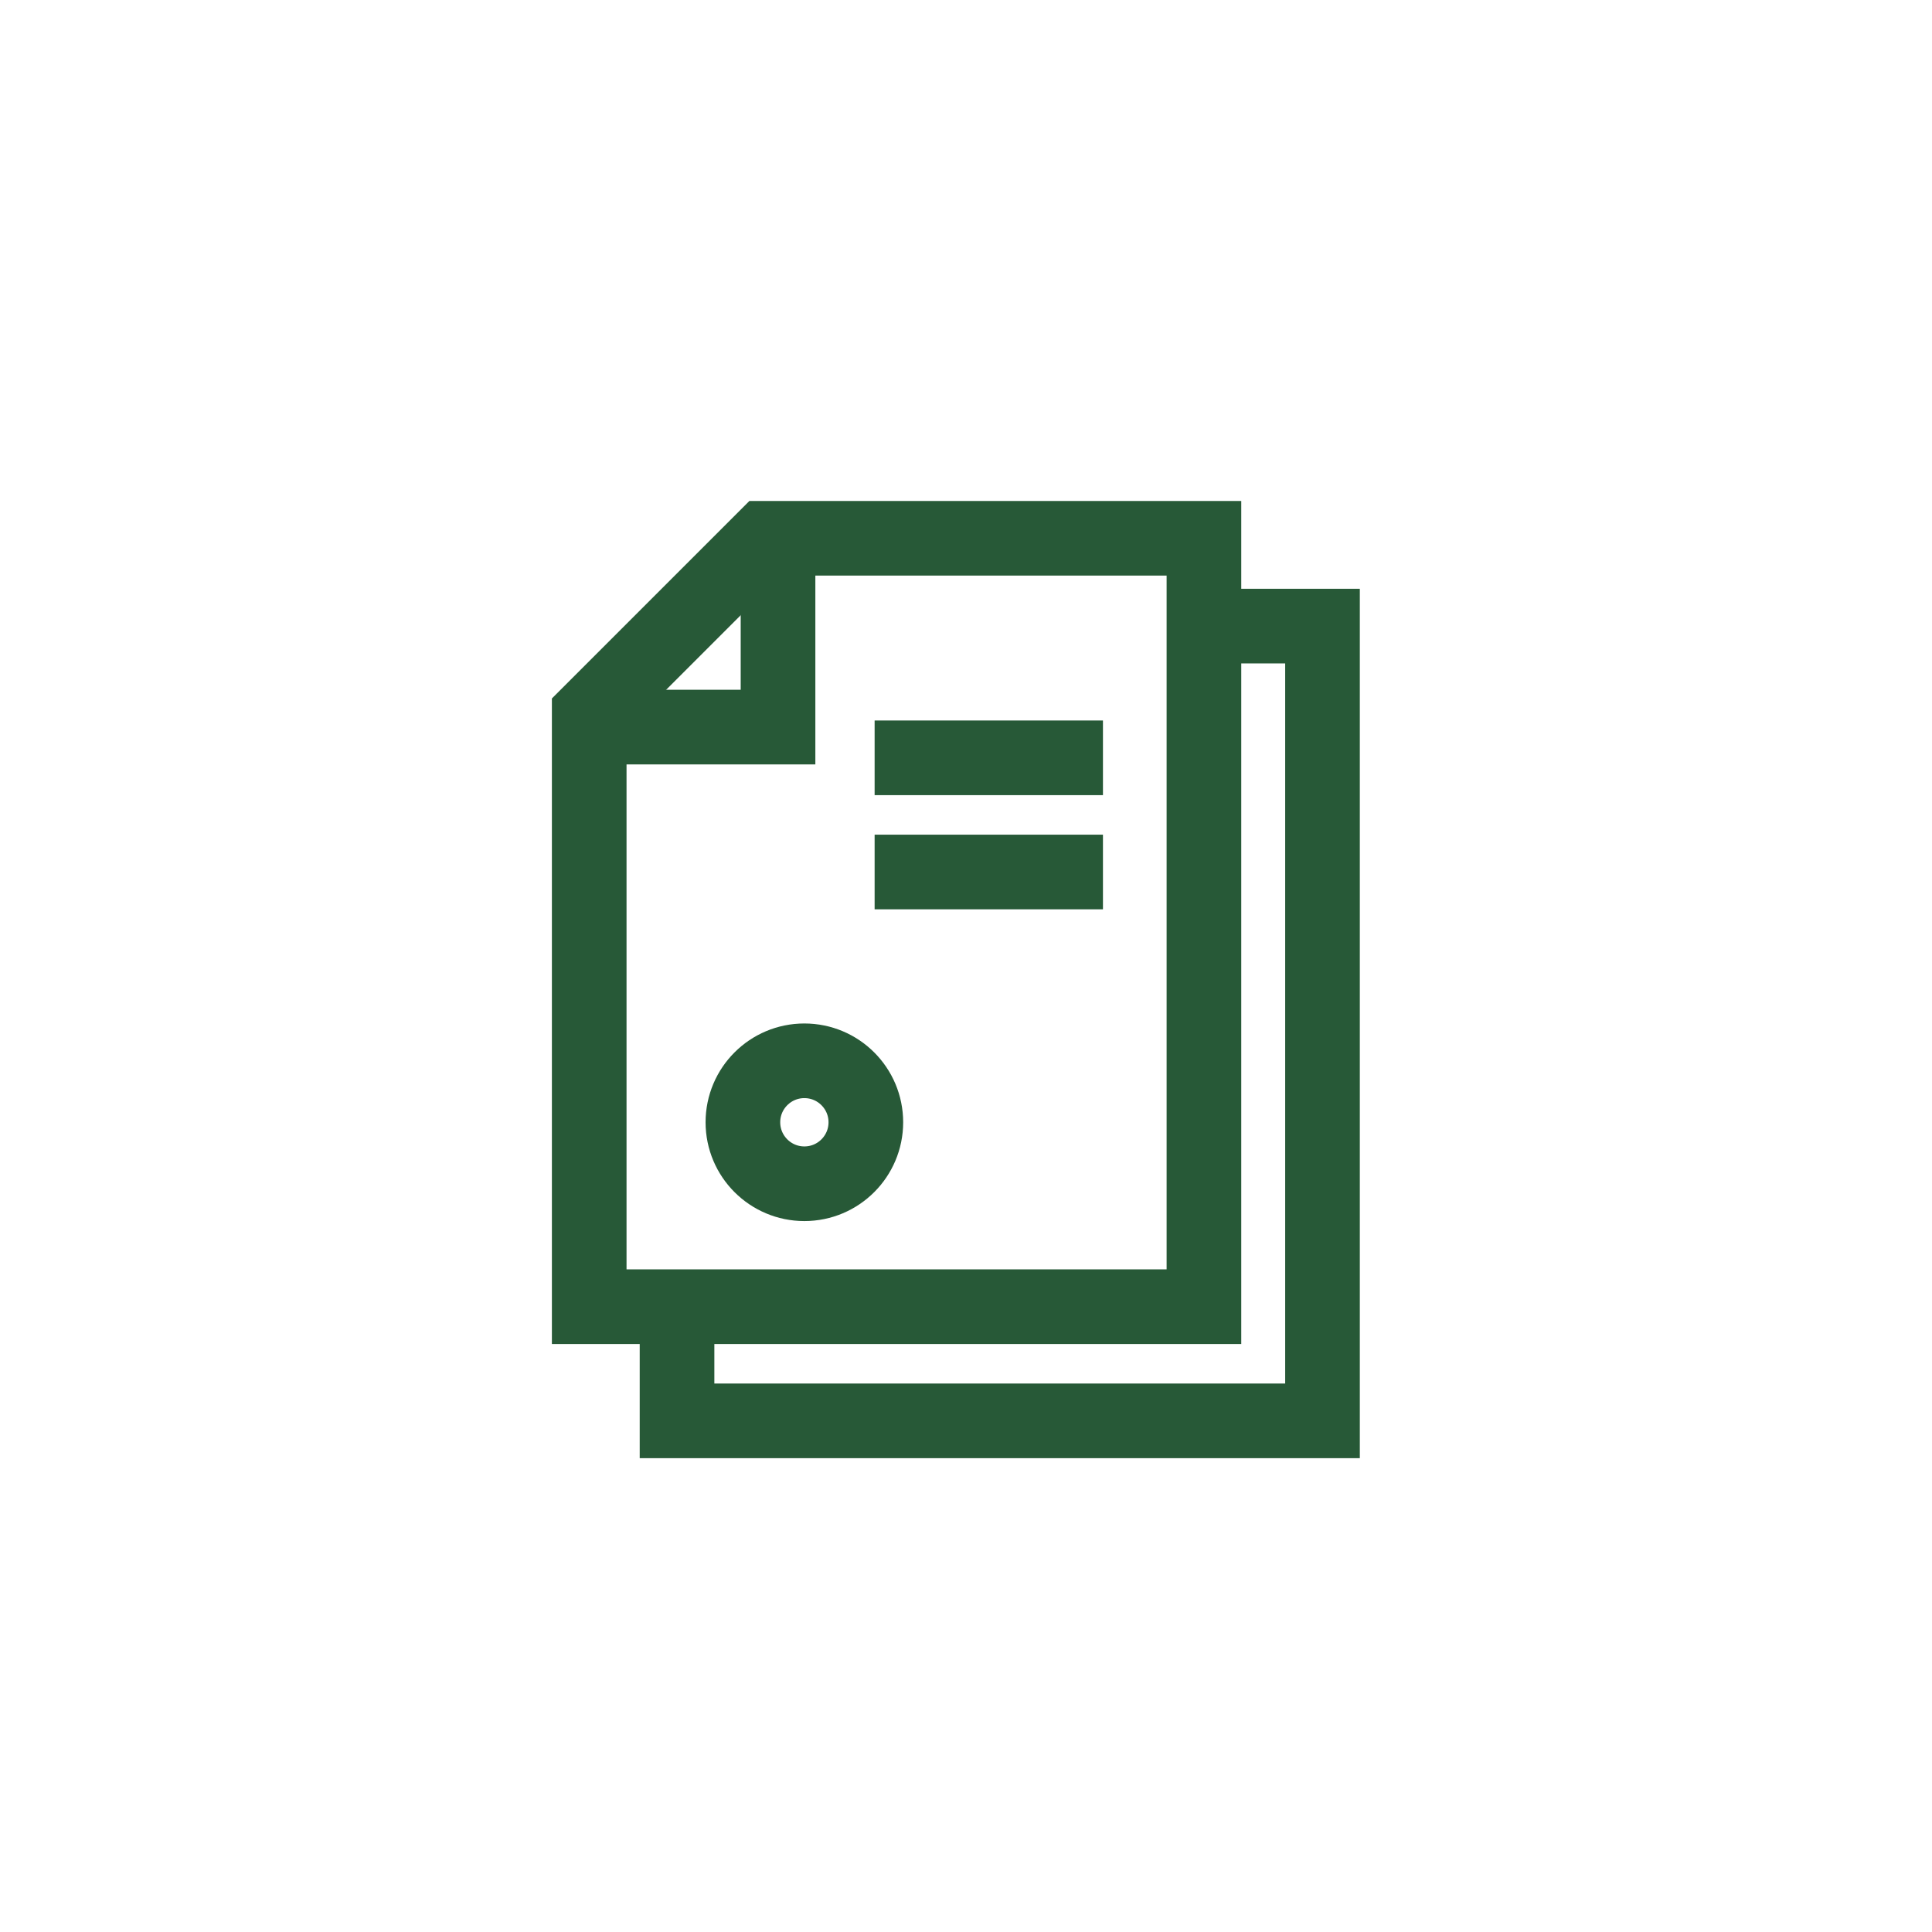
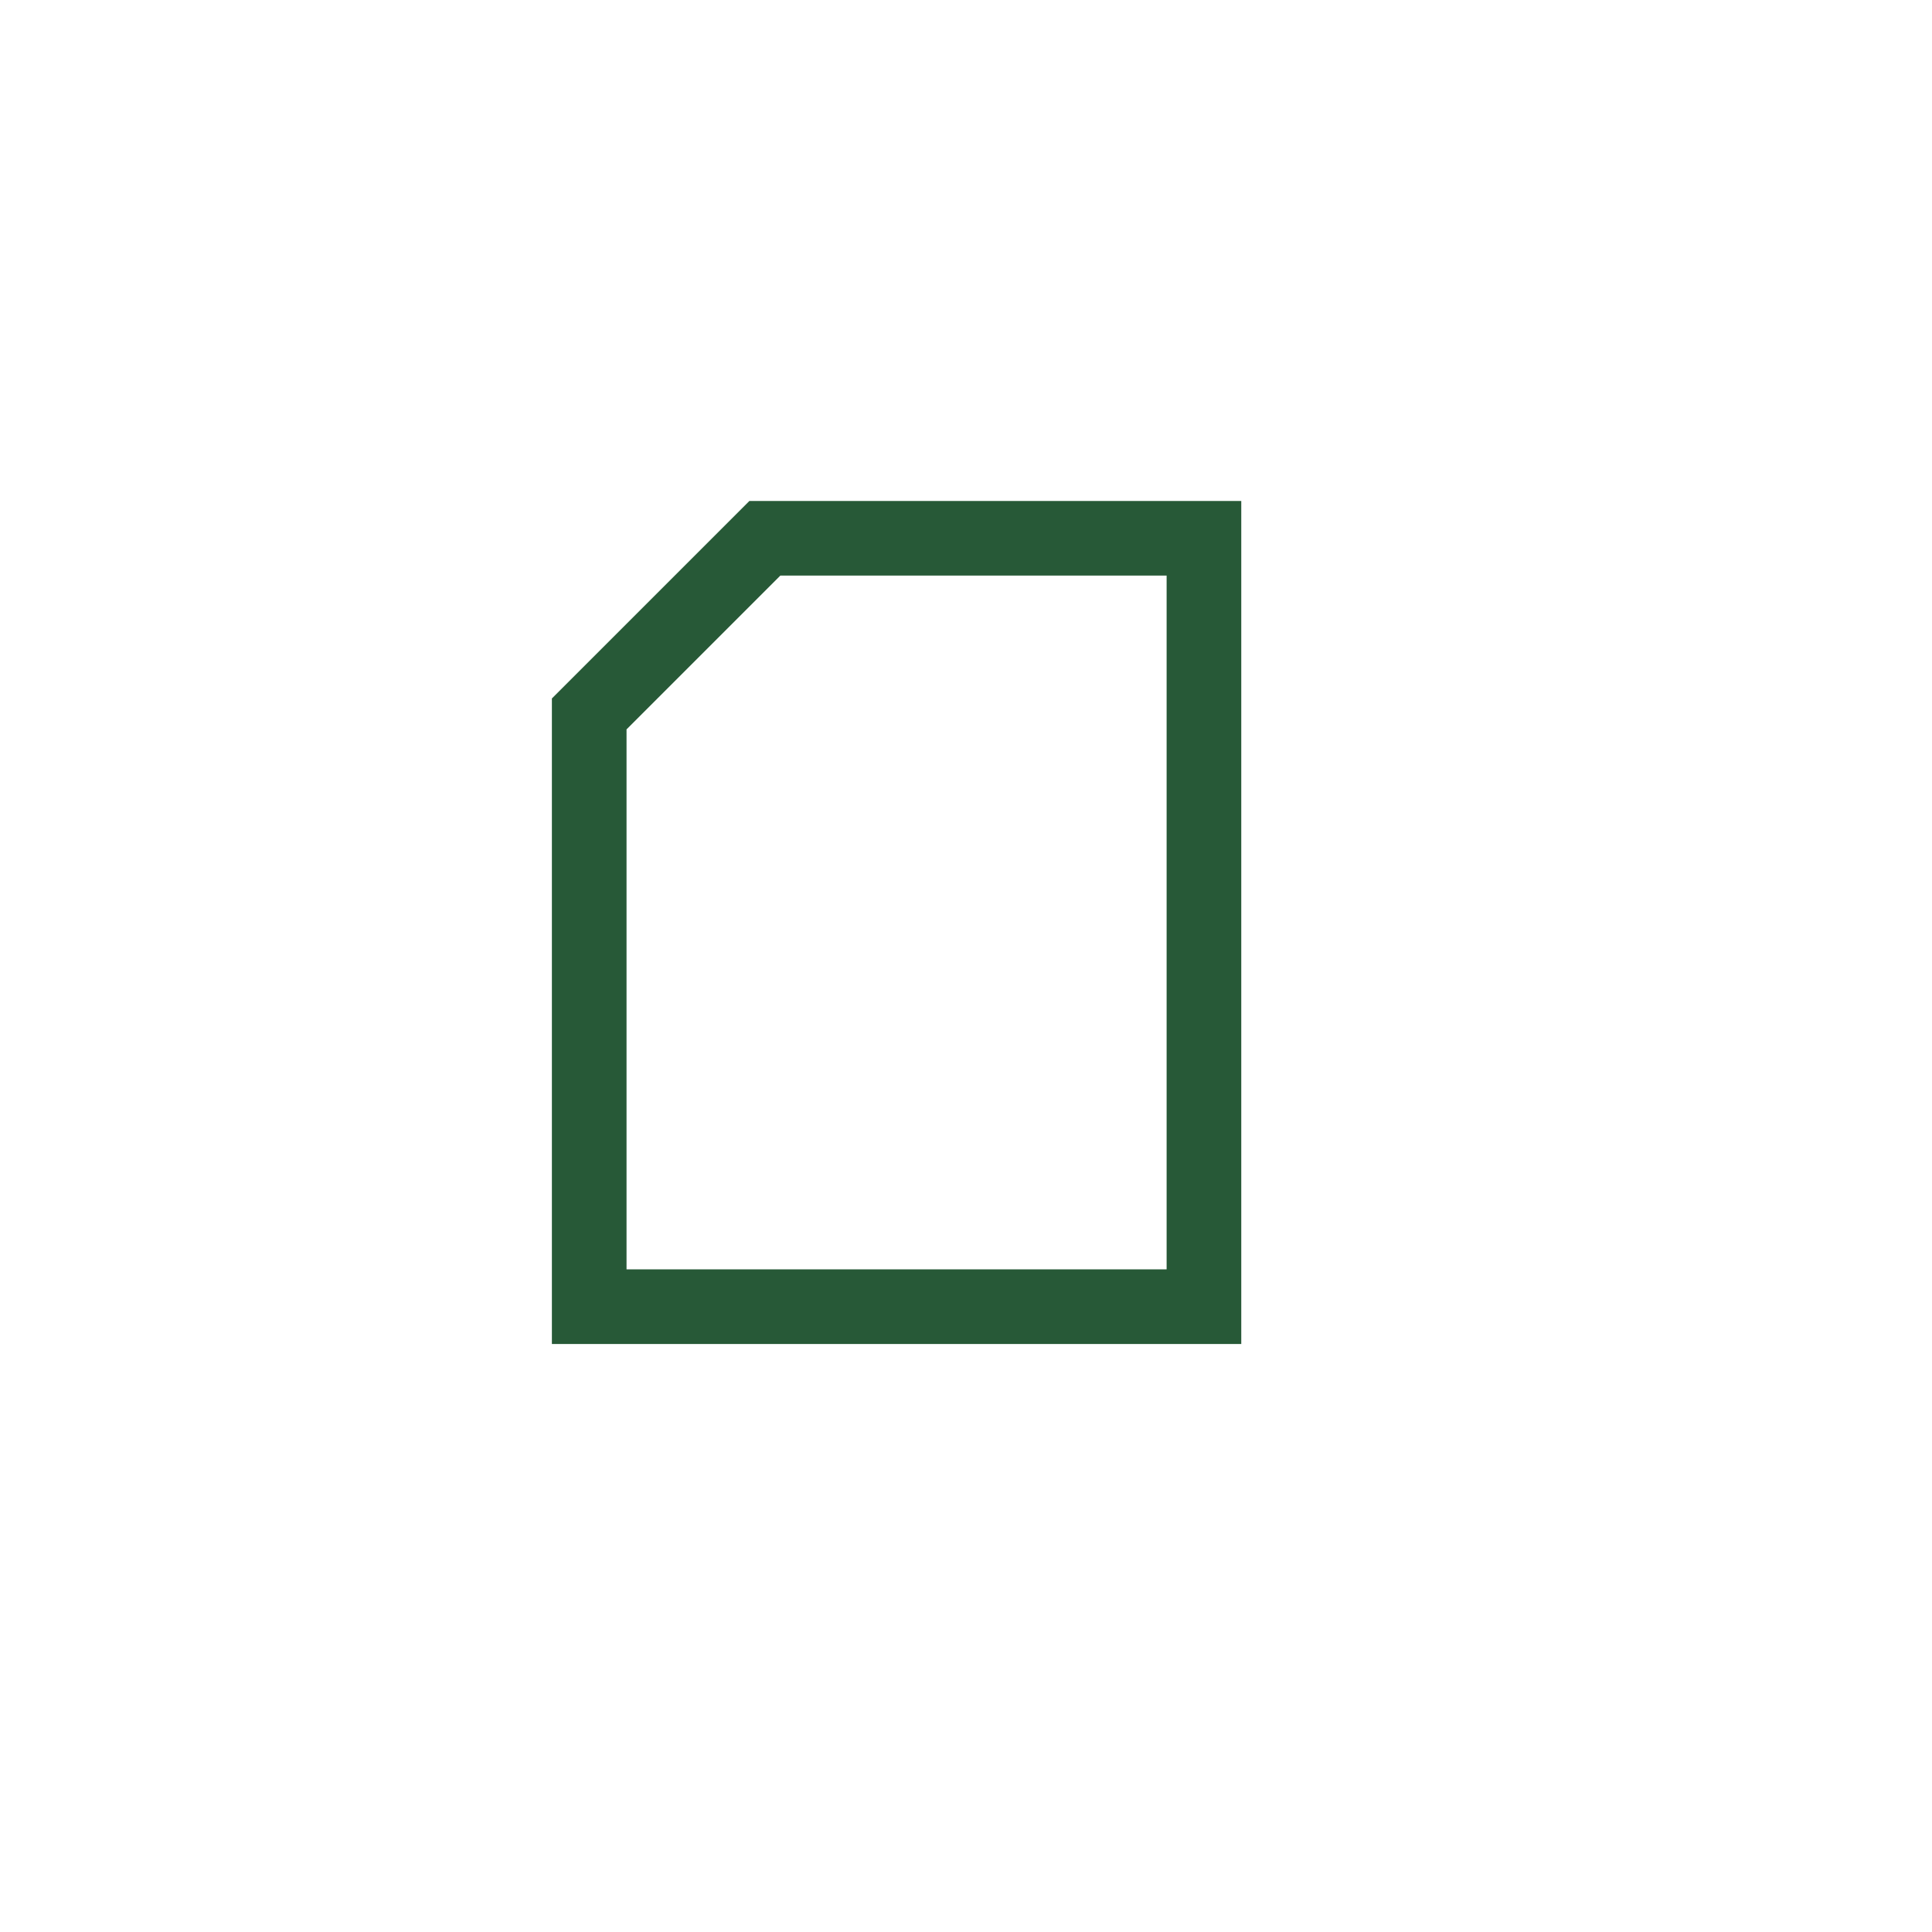
<svg xmlns="http://www.w3.org/2000/svg" version="1.1" id="Layer_1" x="0px" y="0px" width="44px" height="44px" viewBox="0 0 44 44" style="enable-background:new 0 0 44 44;" xml:space="preserve">
  <style type="text/css">
	.st0{fill:none;stroke:#275937;stroke-width:1.7;}
</style>
  <title>Услуги 02 Copy 10</title>
  <desc>Created with Sketch.</desc>
  <g id="Page-1">
    <g id="Услуги-02" transform="translate(-1156.343, -775)">
      <g id="Group-11" transform="translate(381, 397.875)">
        <g id="Group-10-Copy-9" transform="translate(773.656, 375.428)">
          <g id="Group-28" transform="translate(13.899, 12.502)">
            <g id="Group-19" transform="translate(0.807, 0.454)">
              <polygon id="Path-15" class="st0" points="0.4,5 4.4,1 14.4,1 14.4,18.5 0.4,18.5       " />
-               <polyline id="Path-16" class="st0" points="0.4,5.3 4.7,5.3 4.7,1       " />
-               <path id="Path-17" class="st0" d="M6.9,6h5.2" />
-               <path id="Path-17-Copy" class="st0" d="M6.9,8.6h5.2" />
-               <circle id="Oval" class="st0" cx="5.3" cy="14.3" r="1.4" />
-               <polyline id="Path-18" class="st0" points="2.4,18.8 2.4,21.1 17.1,21.1 17.1,3 14.7,3       " />
            </g>
          </g>
        </g>
      </g>
    </g>
  </g>
</svg>